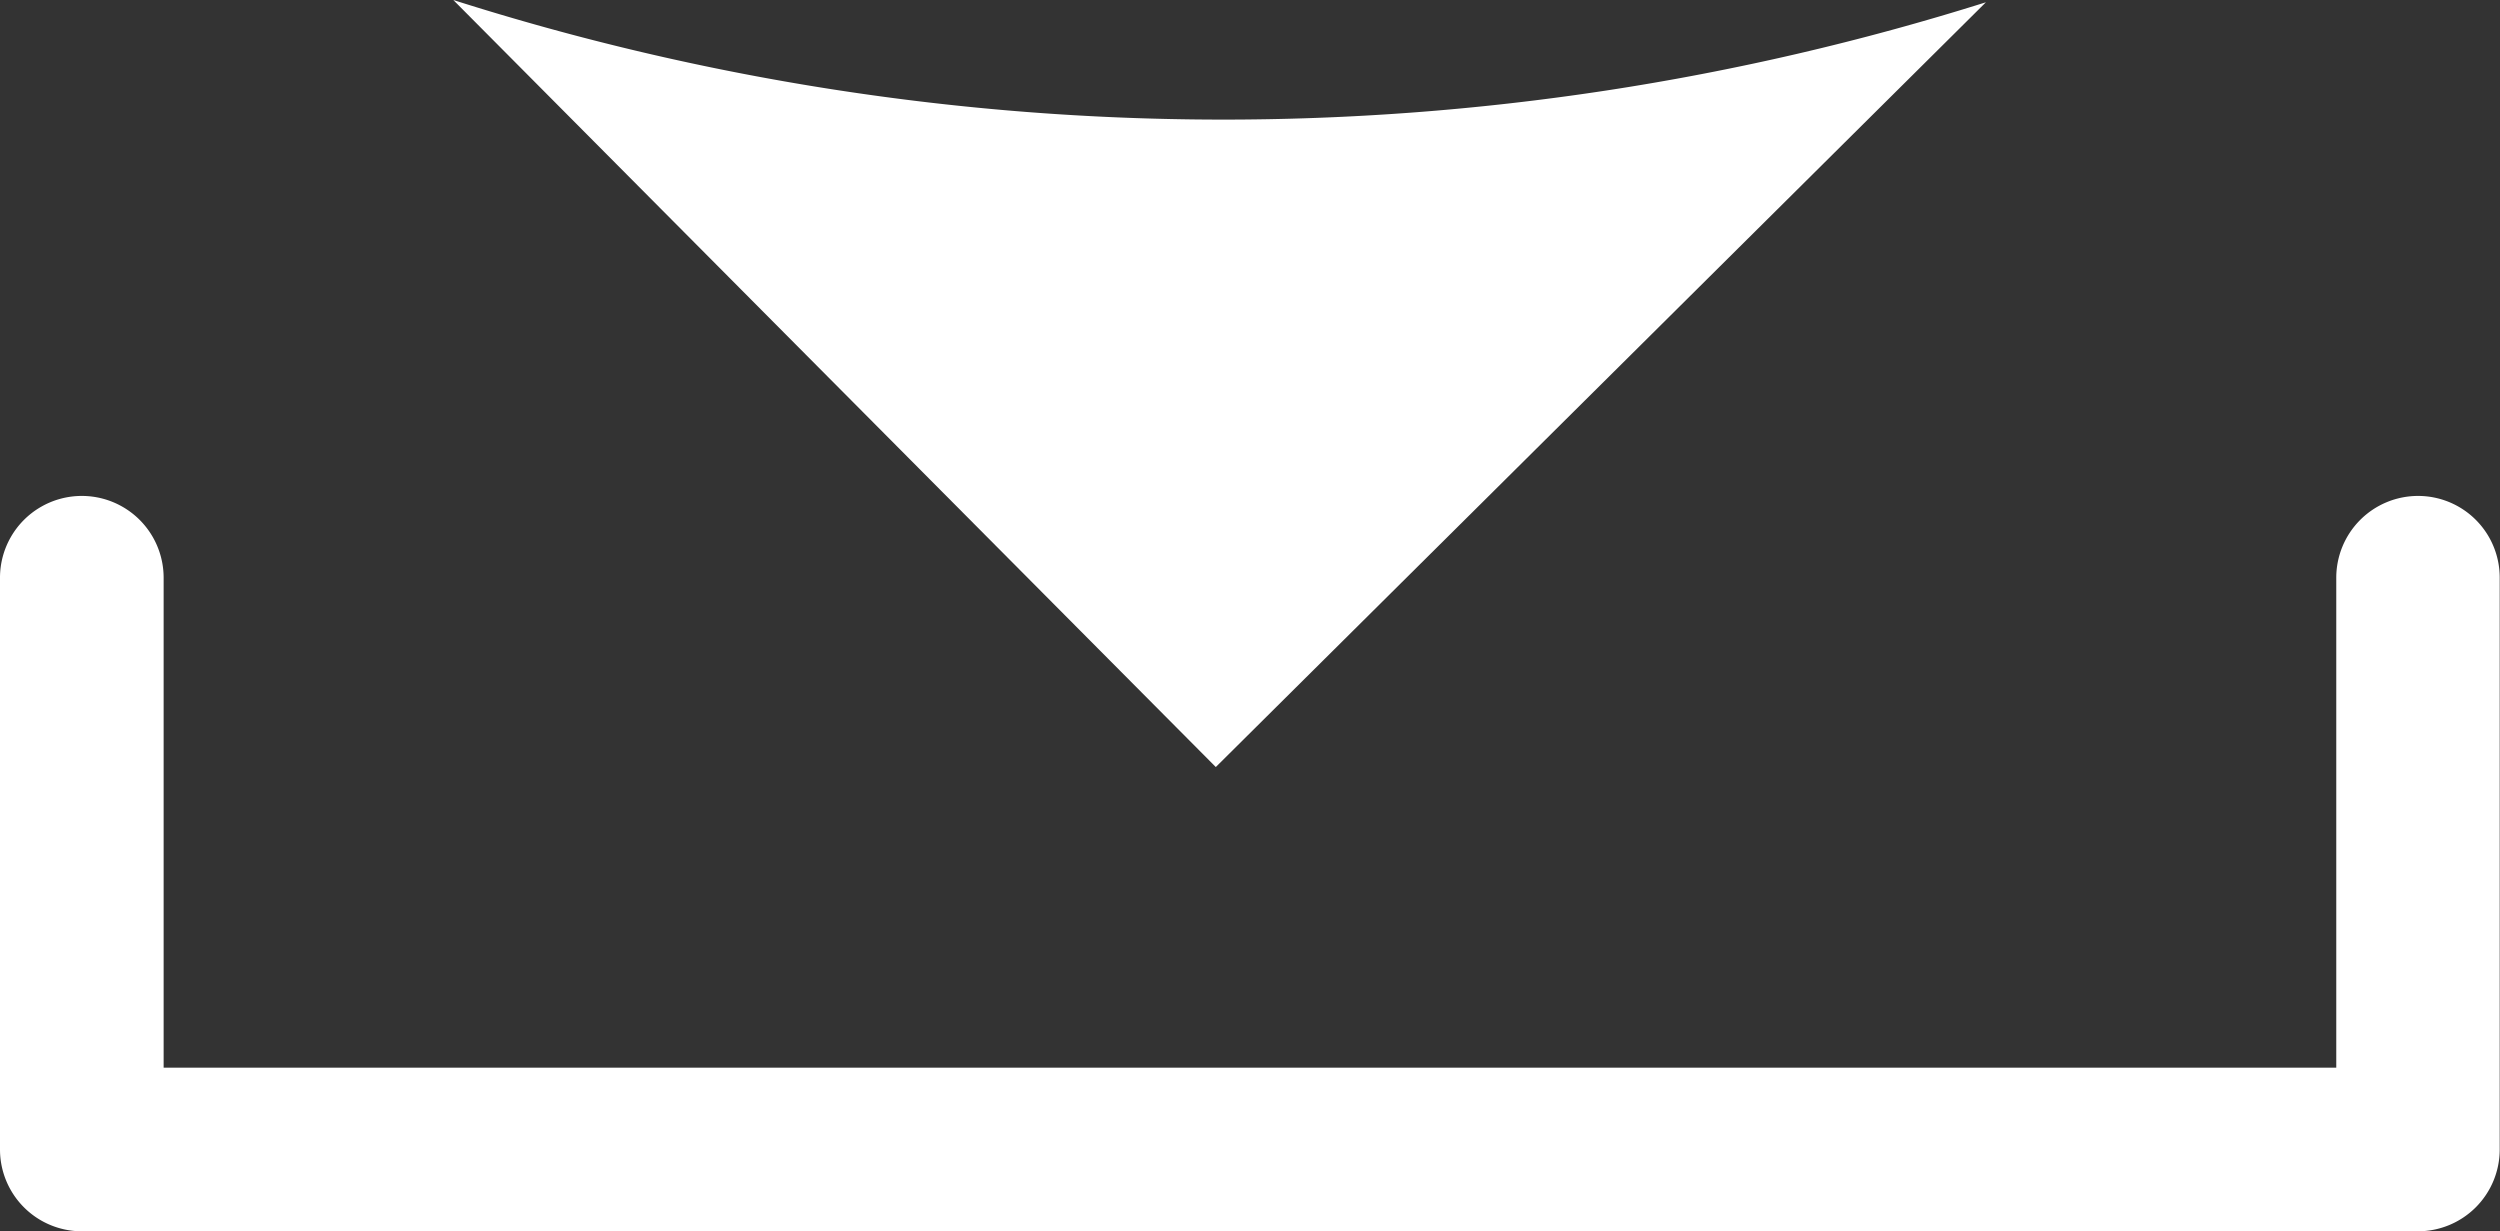
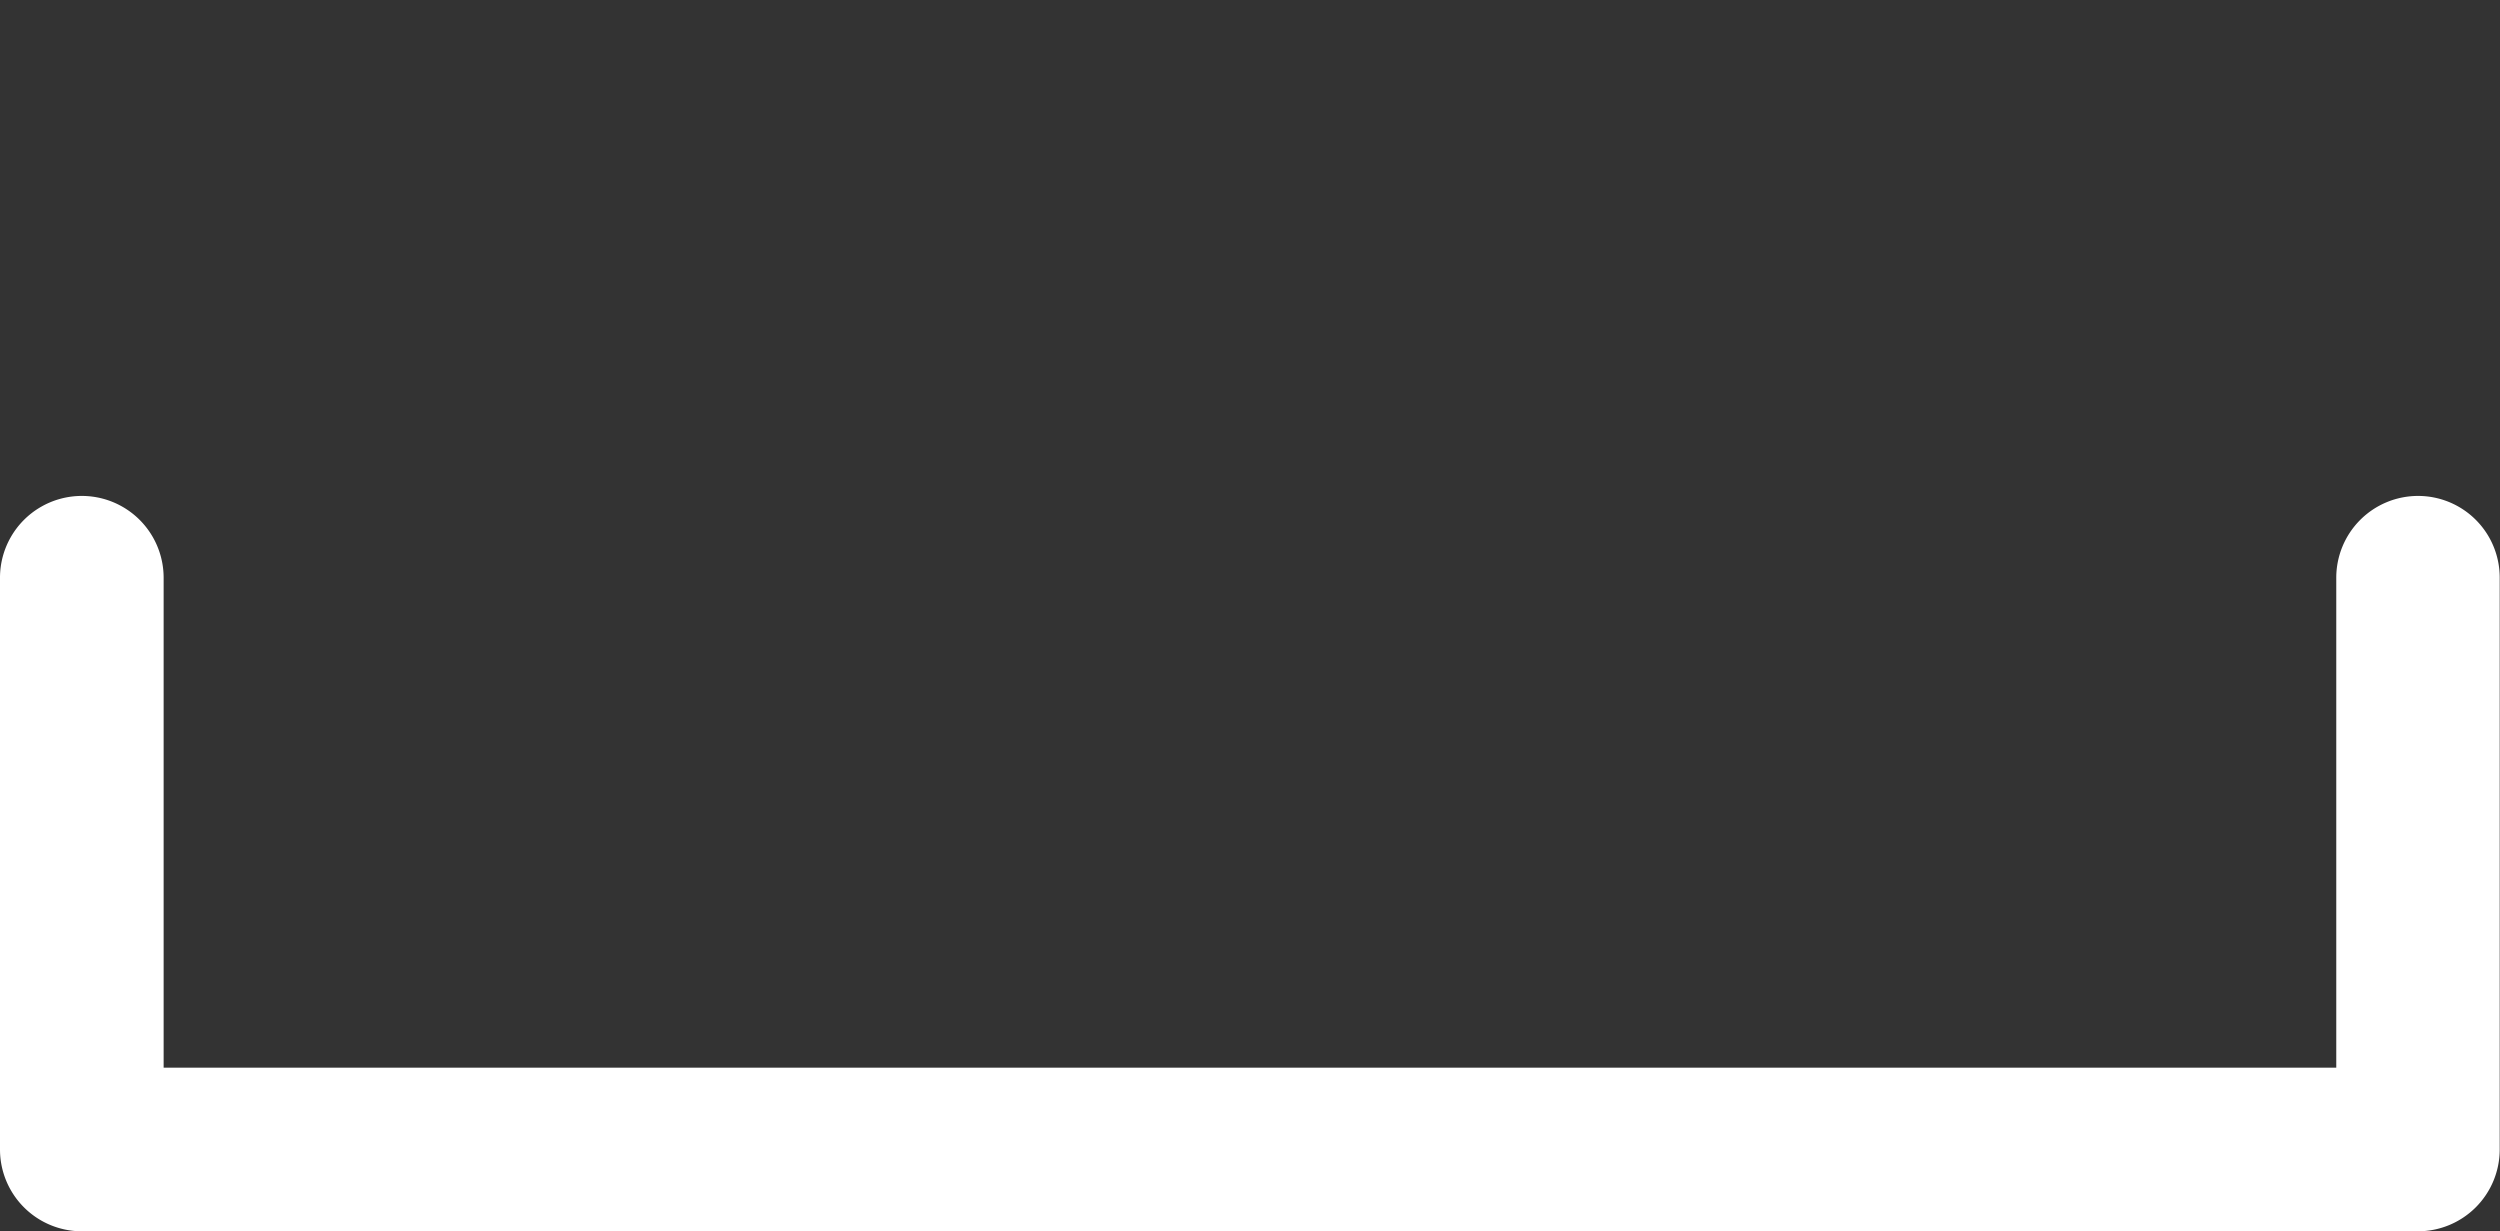
<svg xmlns="http://www.w3.org/2000/svg" id="download_W" width="25.331" height="12.476" viewBox="0 0 25.331 12.476">
  <rect x="0" y="0" width="25.331" height="12.476" fill="#333333" stroke="none" />
  <path id="Path_1756" data-name="Path 1756" d="M24.5,90.42a.829.829,0,0,0-.828.828v4.965H1.658V91.248A.829.829,0,1,0,0,91.25v5.793a.829.829,0,0,0,.828.828H24.5a.829.829,0,0,0,.828-.828V91.25A.827.827,0,0,0,24.5,90.42Z" transform="translate(0 -85.395)" fill="#fff" />
-   <path id="Path_1757" data-name="Path 1757" d="M51.789,50.773A25.713,25.713,0,0,1,36.26,50.75l7.726,7.772Z" transform="translate(-31.667 -50.75)" fill="#fff" />
</svg>